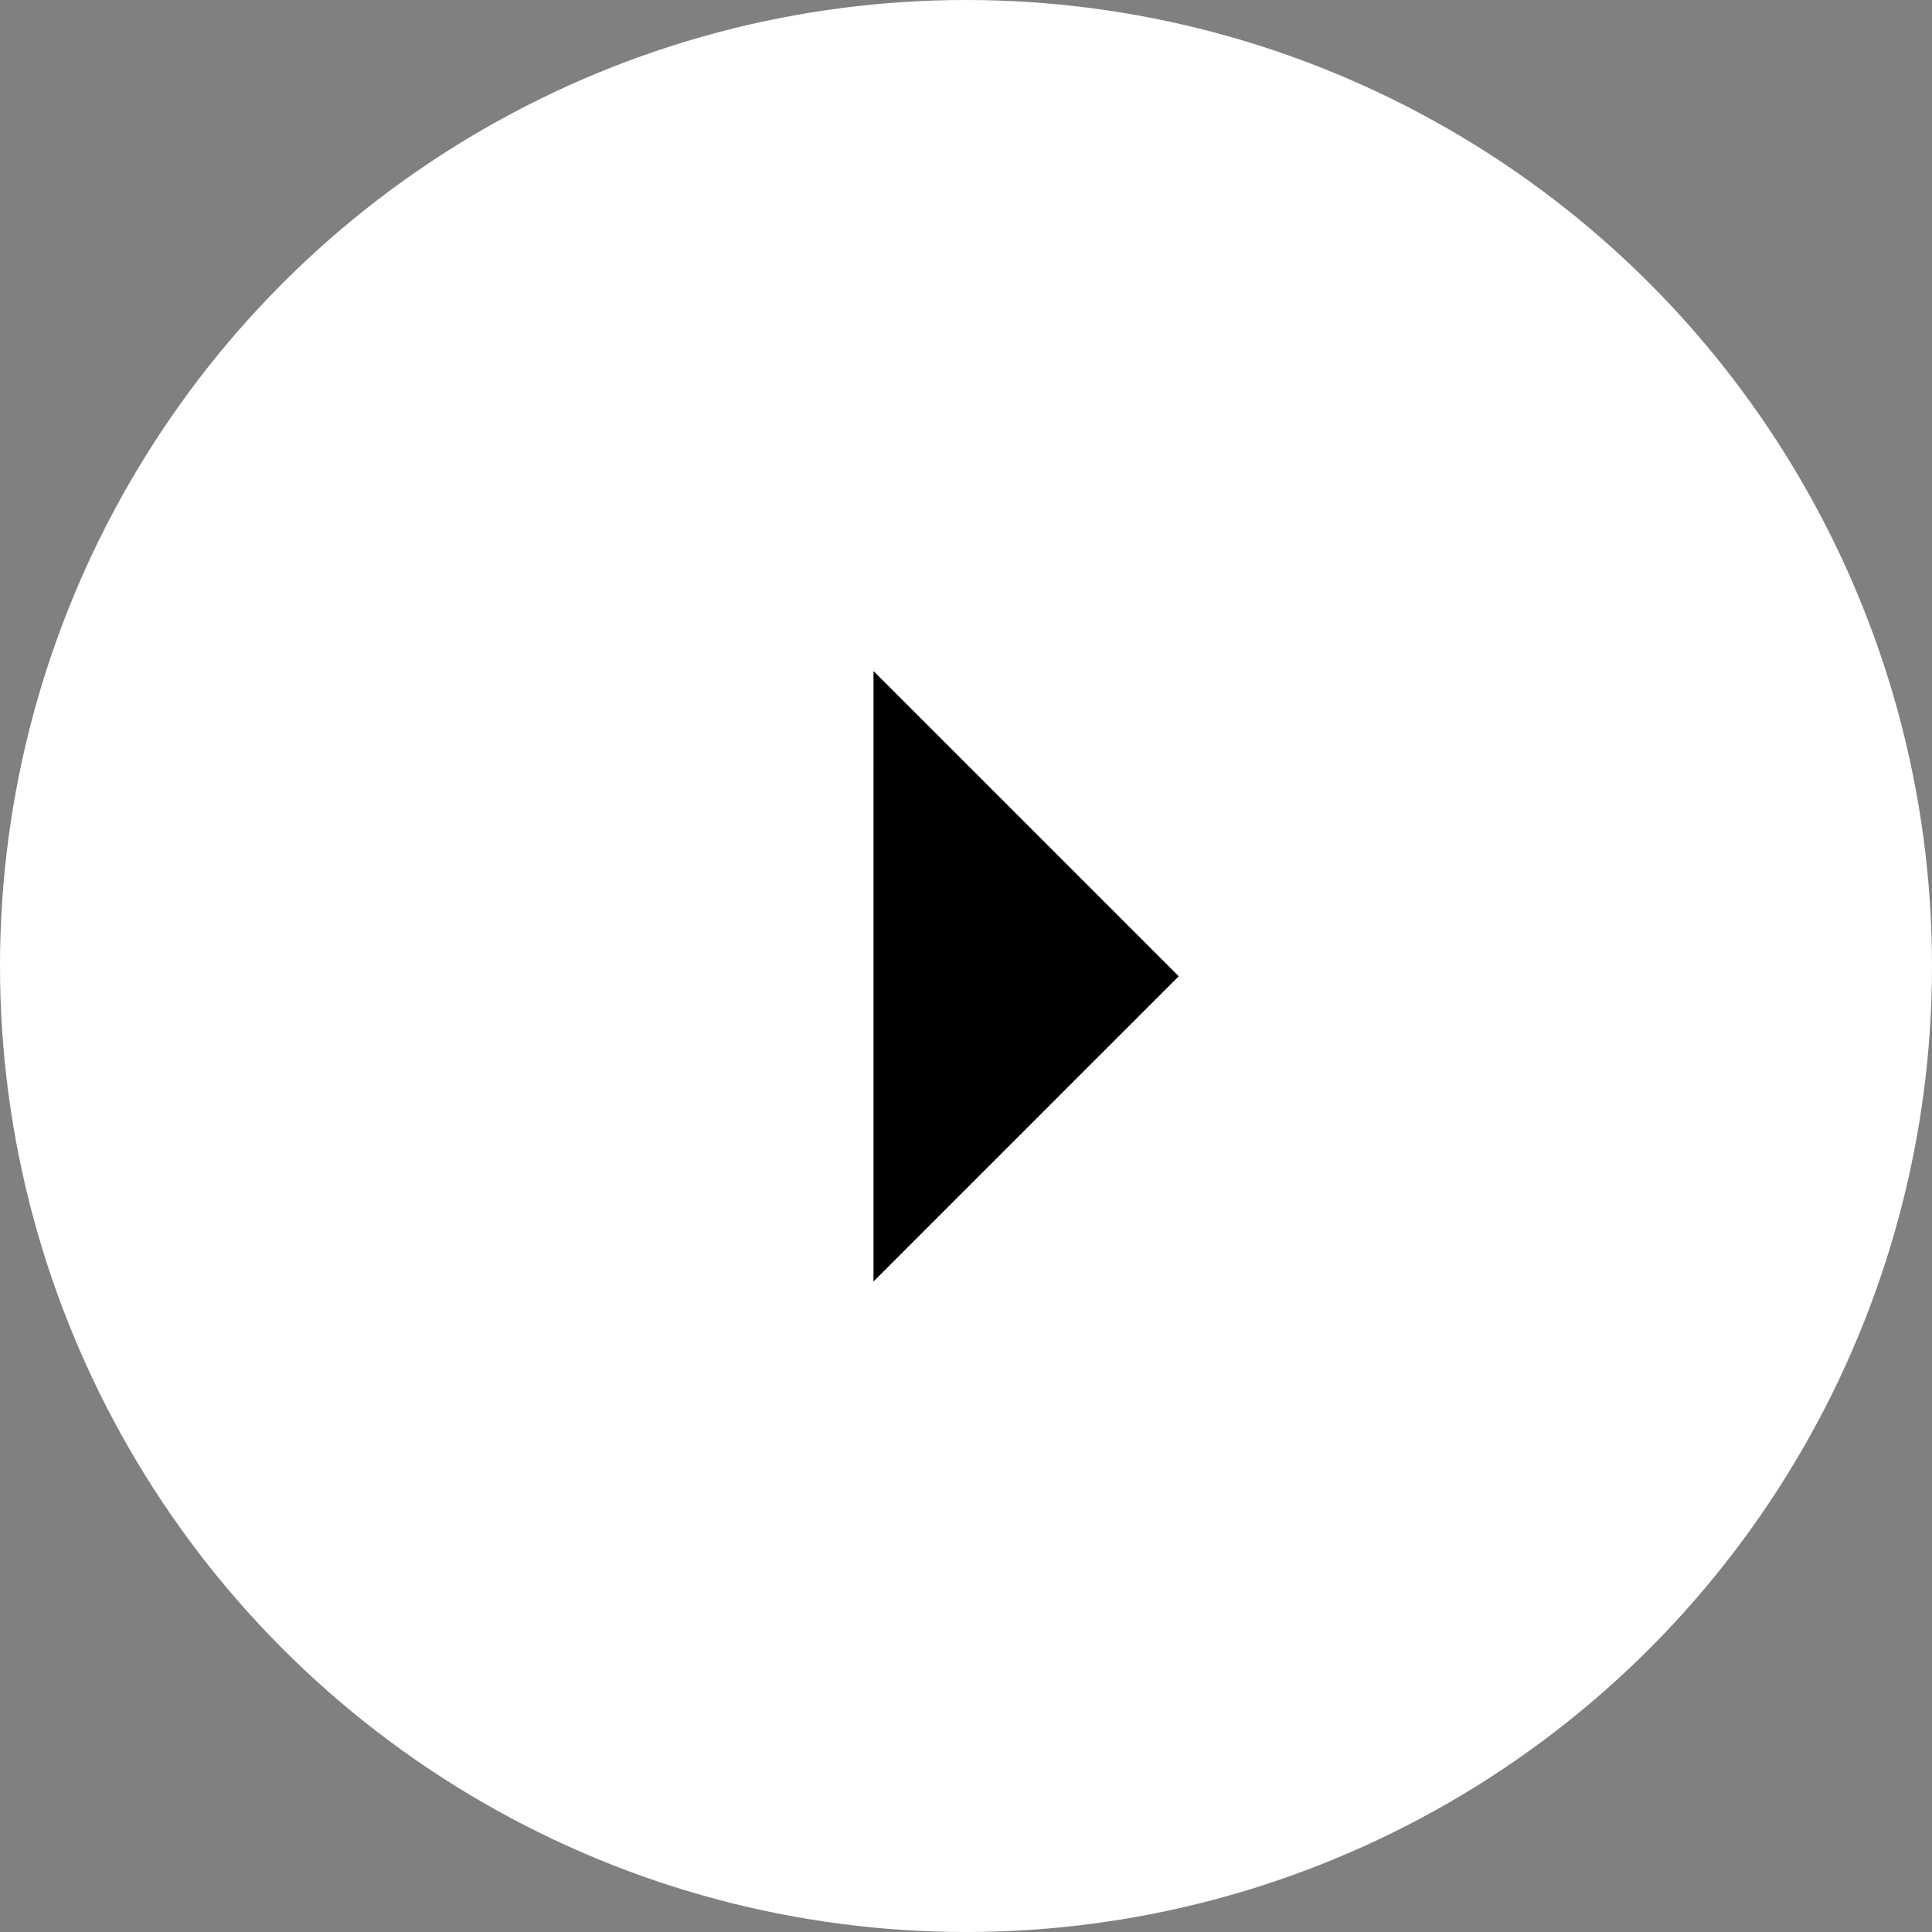
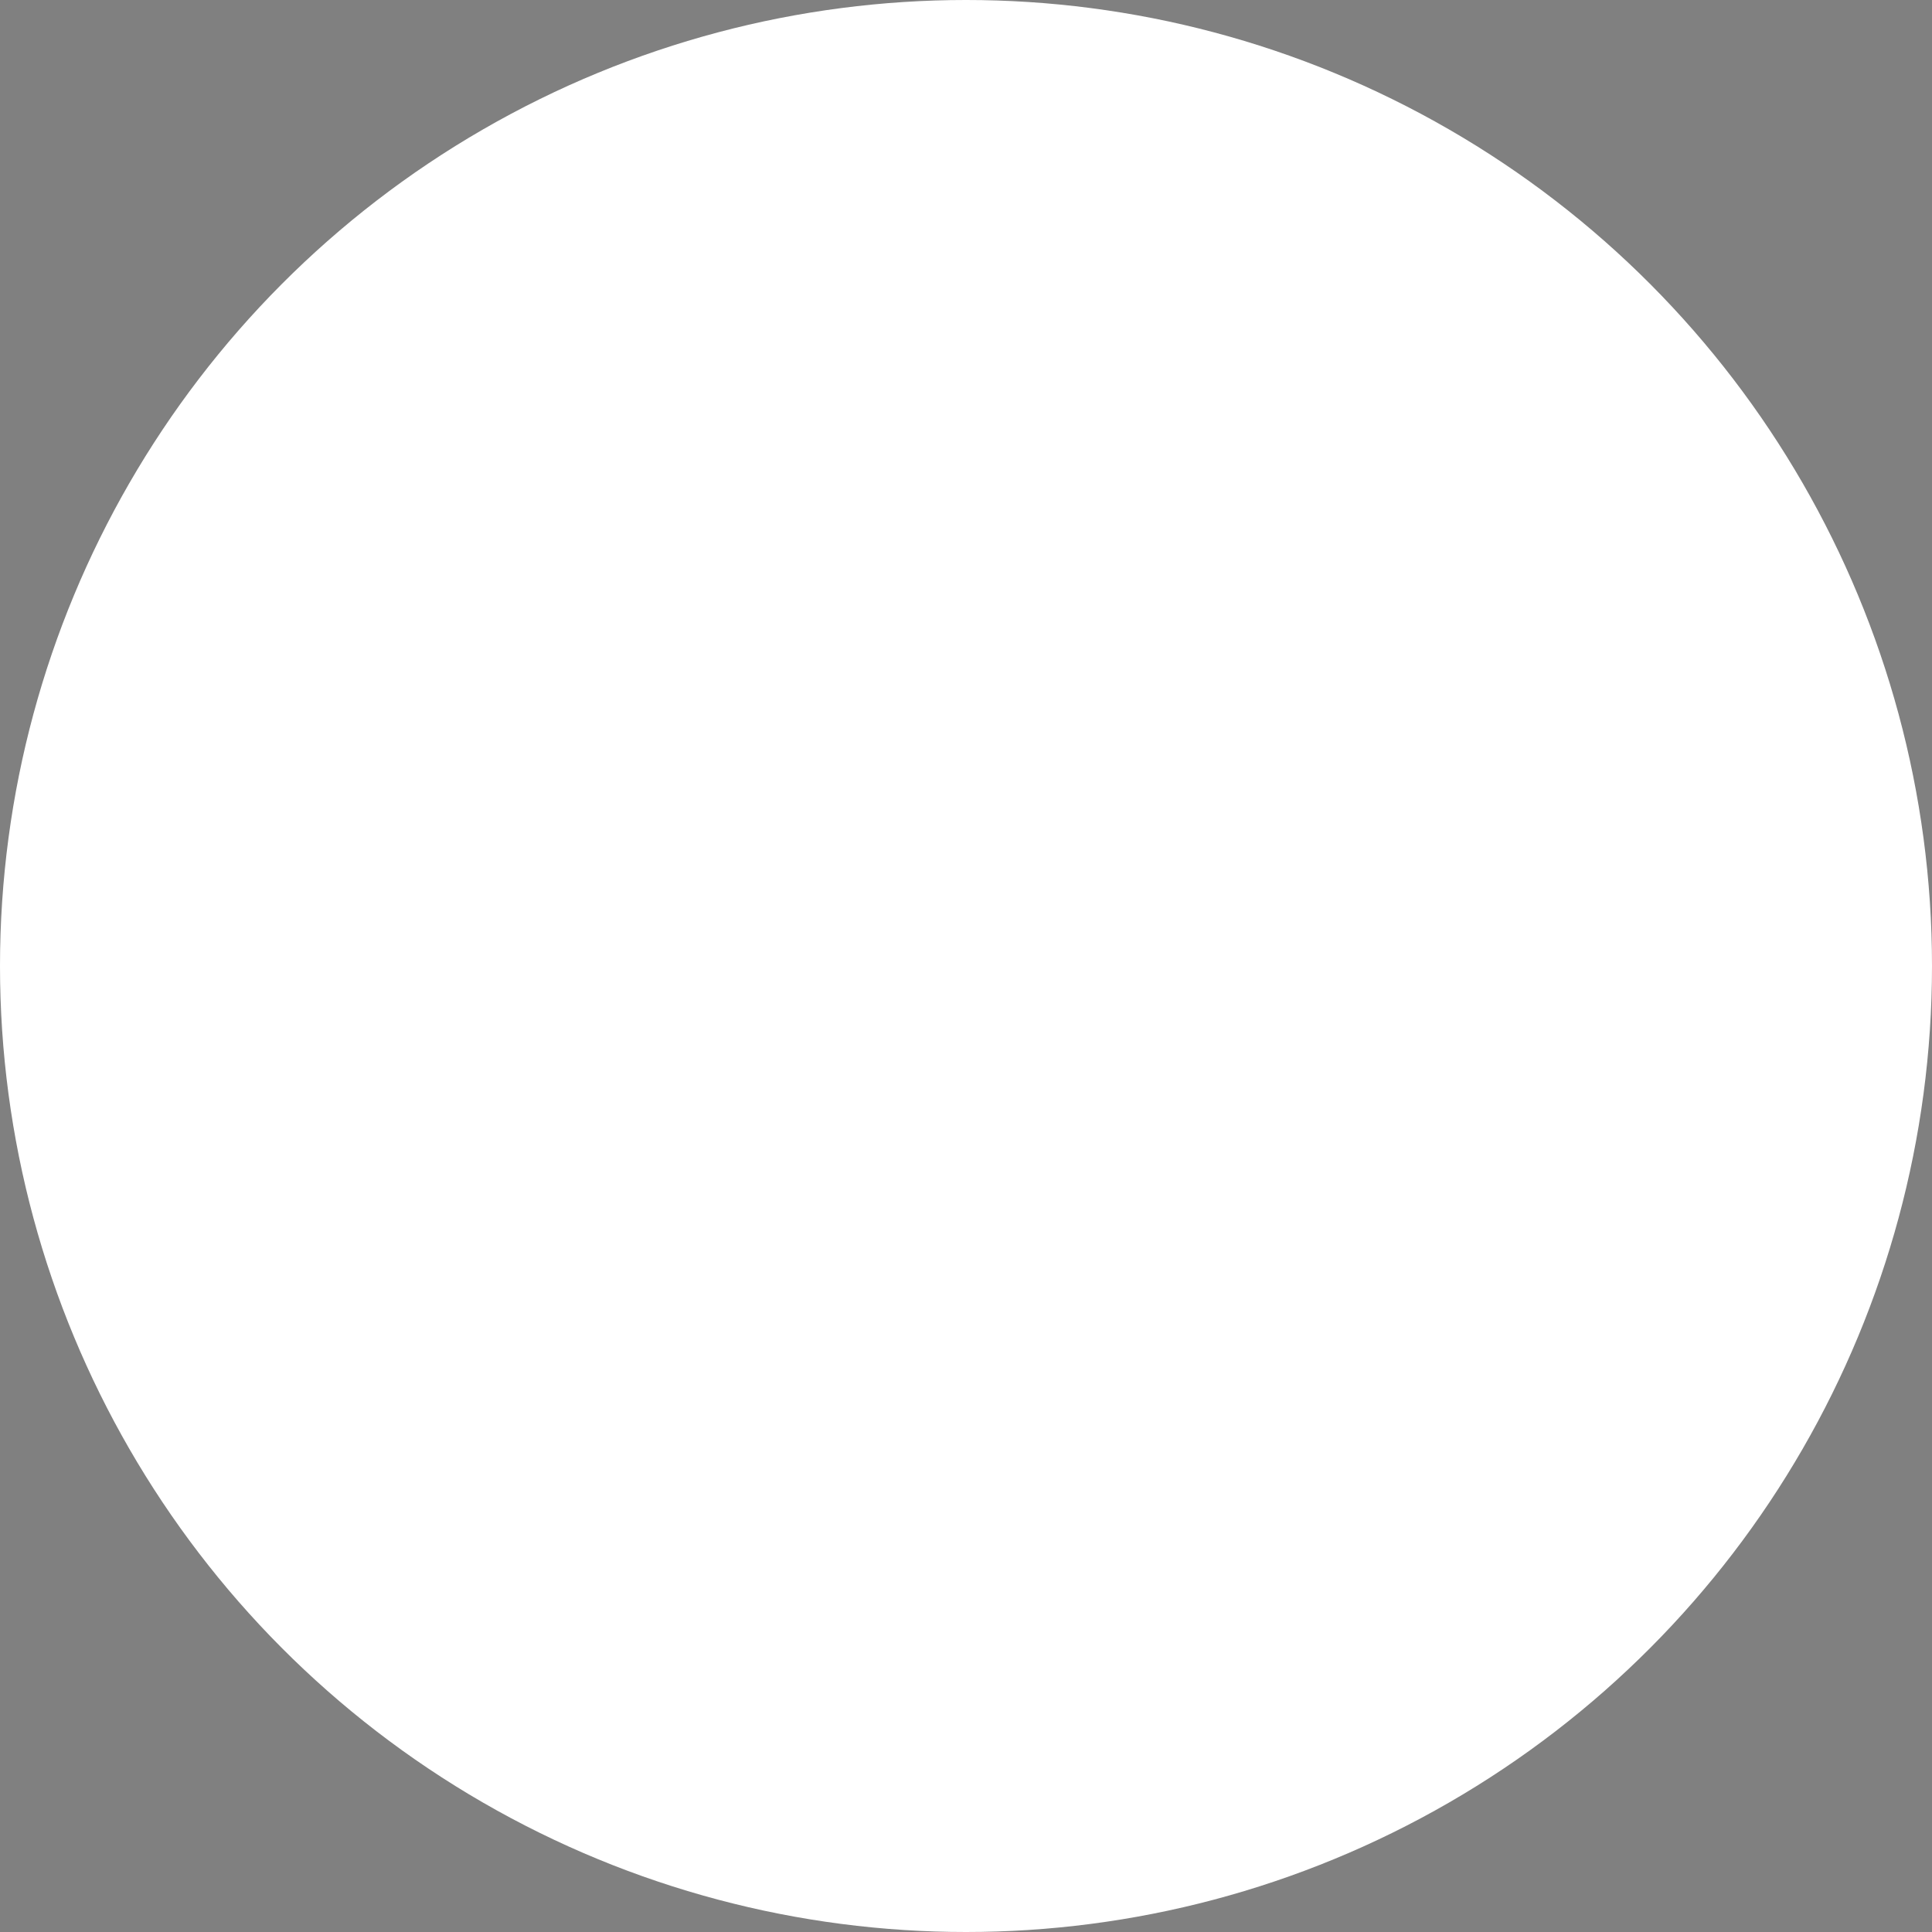
<svg xmlns="http://www.w3.org/2000/svg" width="80px" height="80px" viewBox="0 0 80 80" version="1.1">
  <rect x="0" y="0" width="80" height="80" fill="#808080" stroke="none" />
  <title>3405B2F1-737B-4A5A-A2BF-3943AA565FAC</title>
  <desc>Created with sketchtool.</desc>
  <g id="stream_online_22_05" stroke="none" stroke-width="1" fill="none" fill-rule="evenodd">
    <g id="stream_desktop_hp_22_05" transform="translate(-1051, -310)">
      <g id="visual">
        <g id="showreel" transform="translate(1051, 0)">
          <g id="player_icon" transform="translate(0, 310)">
            <circle id="Oval" fill="#FFFFFF" cx="40" cy="40" r="40" />
-             <polygon id="Rectangle" fill="#000000" transform="translate(36.17, 40.426) rotate(-315) translate(-36.17, -40.426) " points="27.234 31.489 45.106 31.489 45.106 49.362 36.17 40.426" />
          </g>
        </g>
      </g>
    </g>
  </g>
</svg>